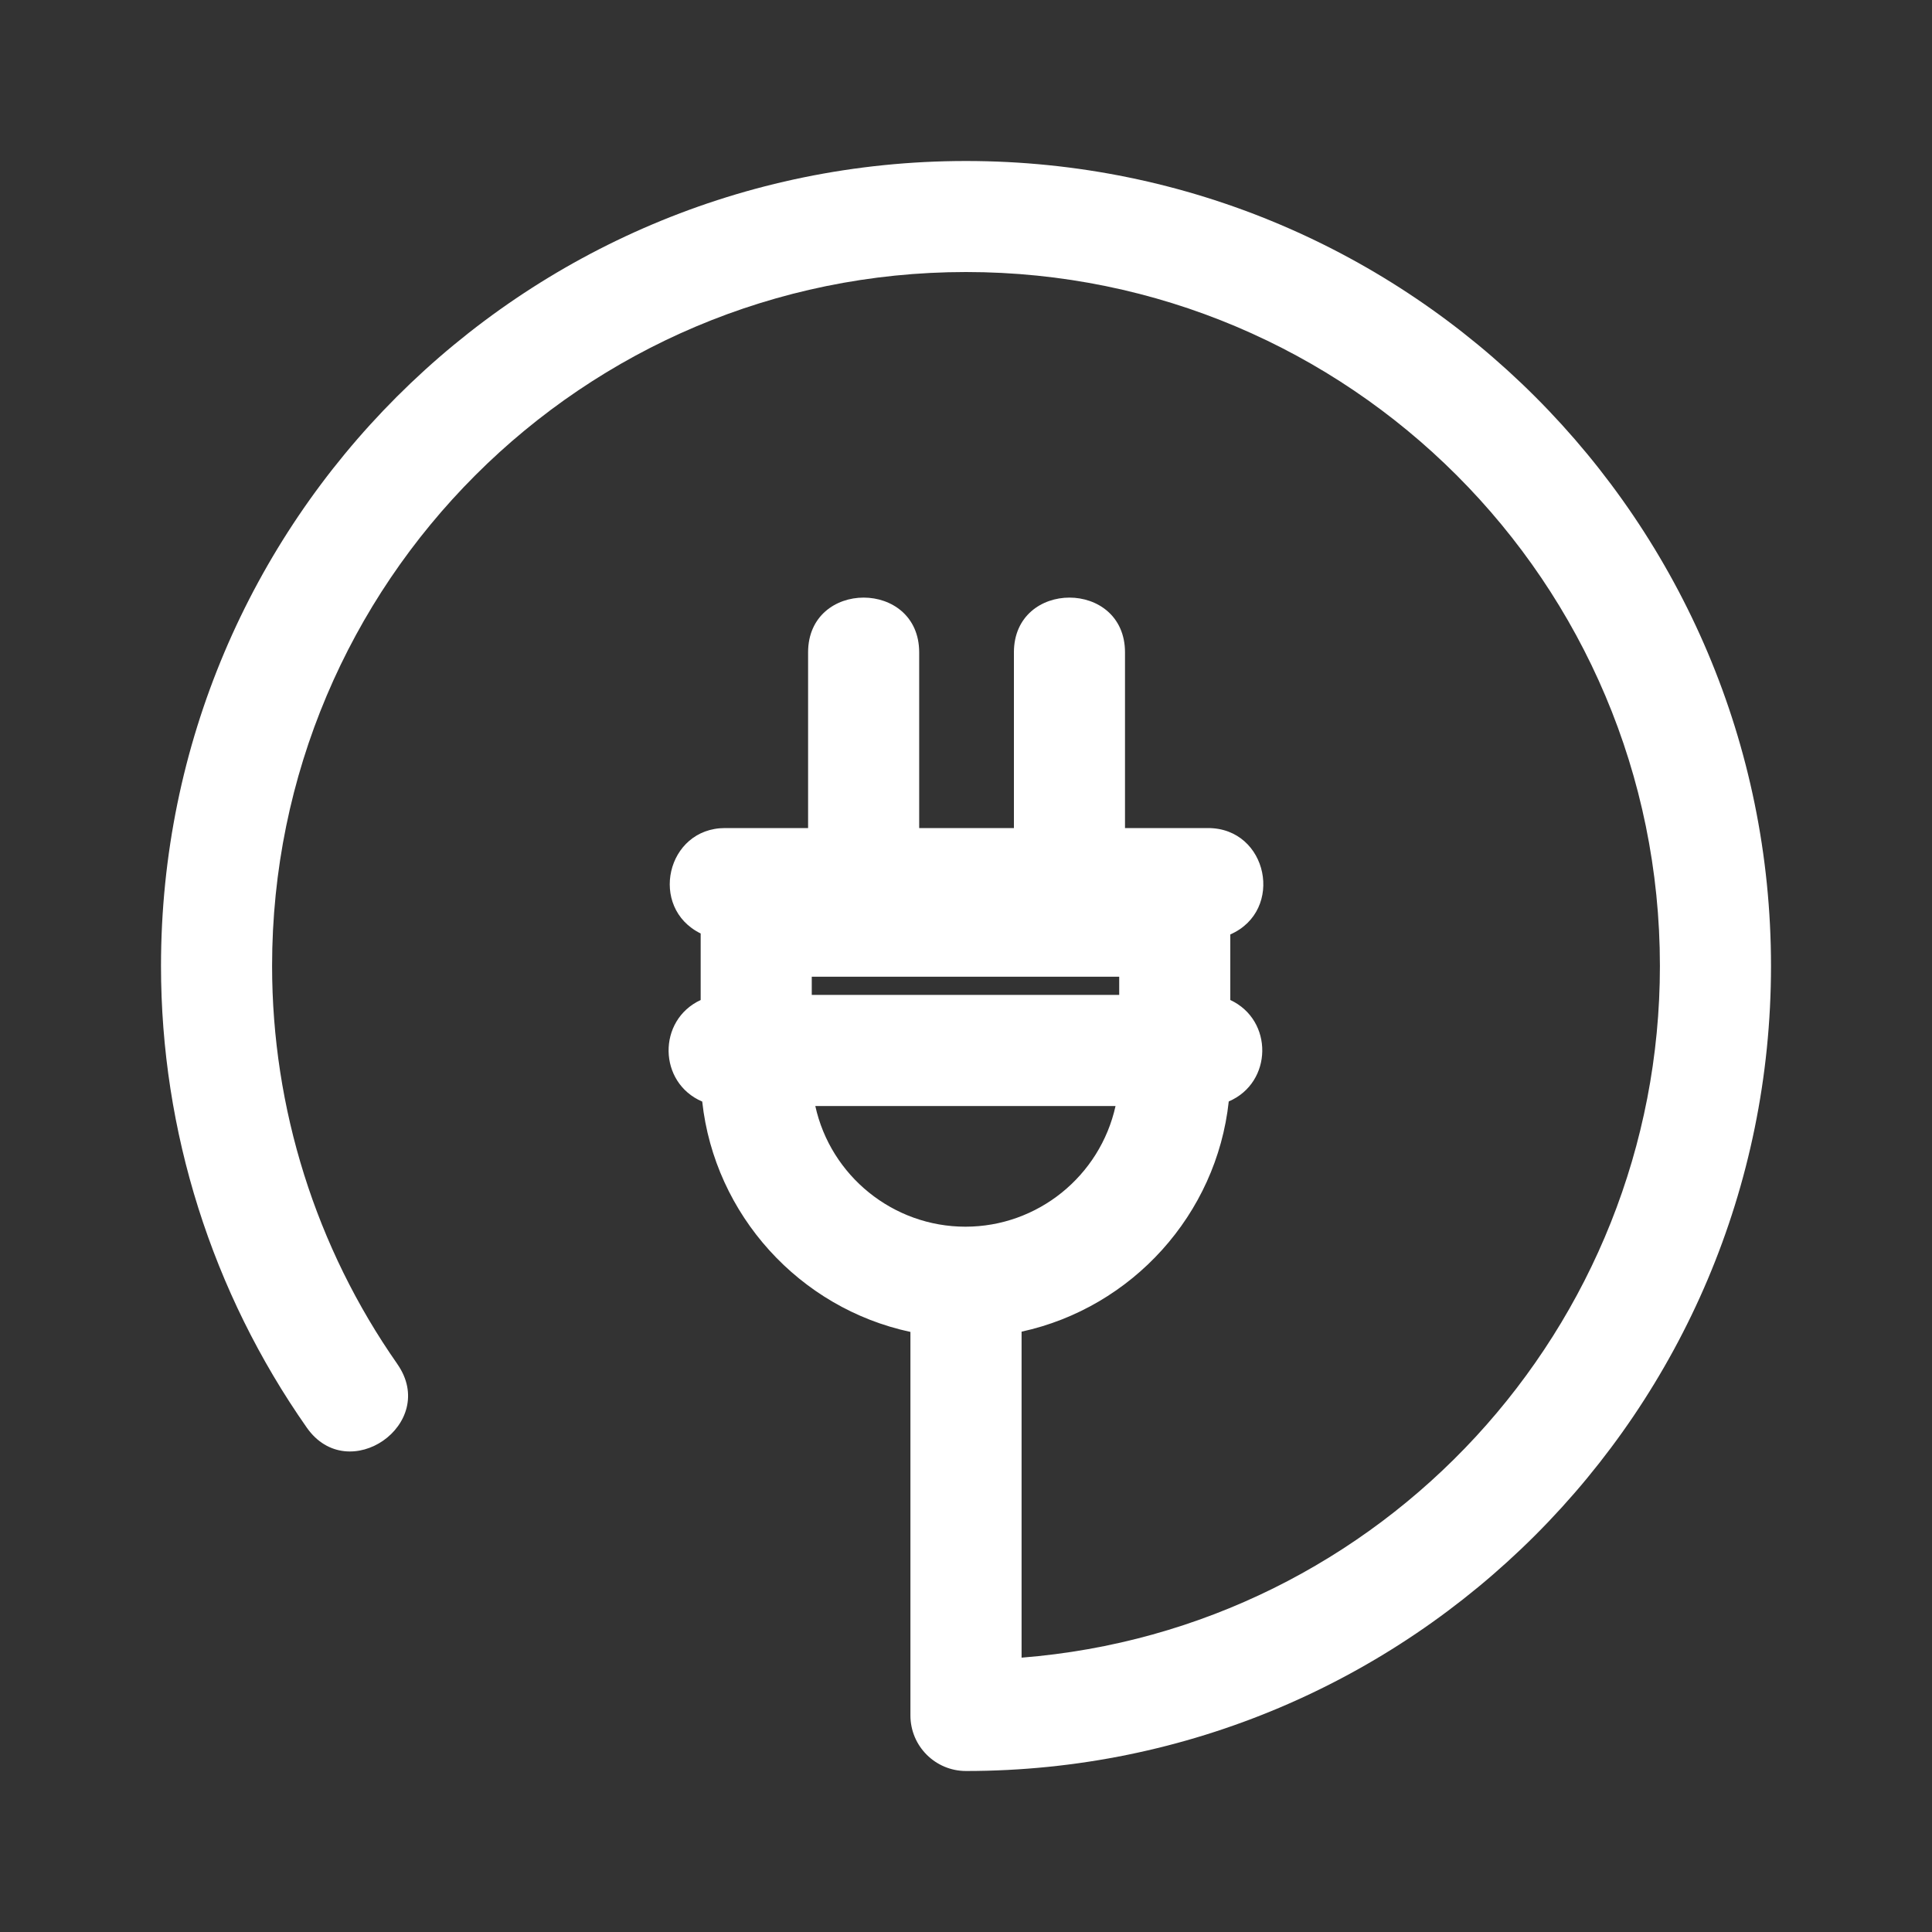
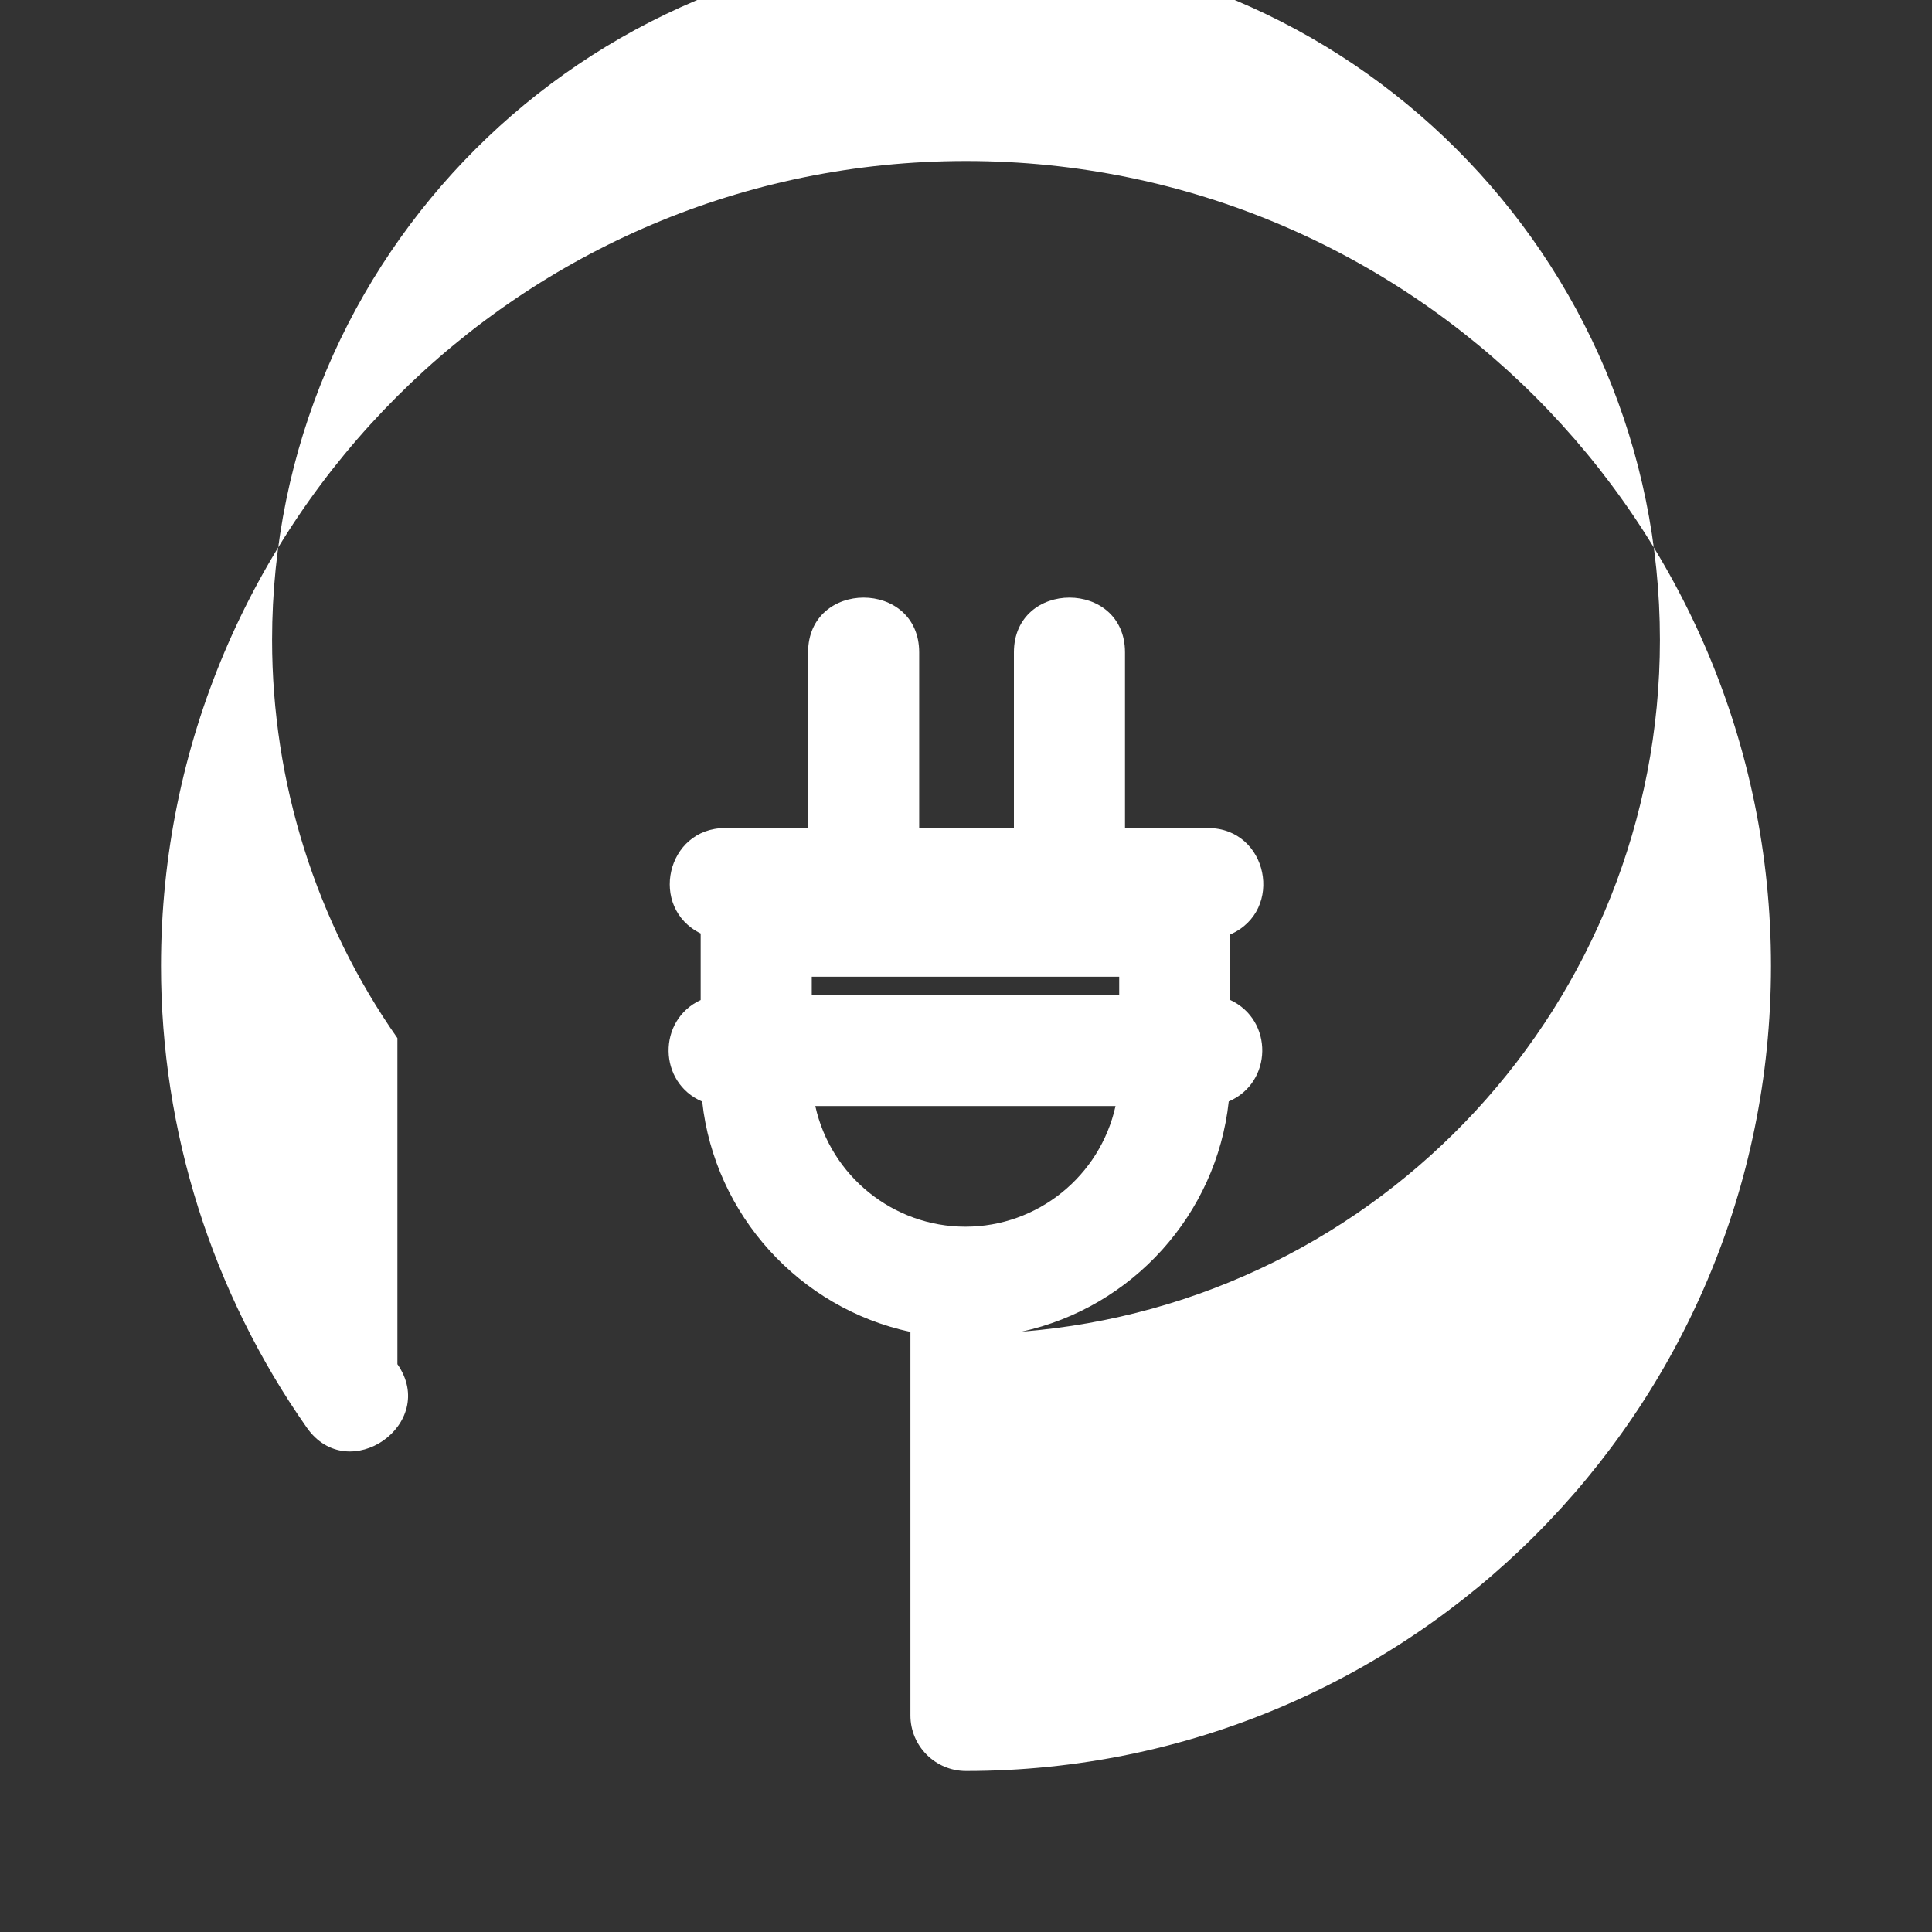
<svg xmlns="http://www.w3.org/2000/svg" id="Layer_1" viewBox="0 0 300 300">
  <rect x="0" y="0" width="300" height="300" fill="#333333" stroke="none" />
  <defs>
    <style>.cls-1{fill:#fff;stroke-width:0px;}</style>
  </defs>
-   <path id="Energy" class="cls-1" d="m61.71,211.83c6.46,9.26-7.62,19.09-14.08,9.84-14.72-21.01-22.63-46.01-22.63-71.67,0-69.04,55.96-125,125-125s125,55.96,125,125-55.96,125-125,125c-4.76,0-8.63-3.86-8.63-8.63v-59.55c-17.23-3.68-30.41-18.19-32.33-35.77-6.85-2.92-6.99-12.64-.24-15.77v-10.33c-8.12-3.99-5.33-16.37,3.79-16.37h12.89v-27.28c0-11.34,17.25-11.34,17.25,0v27.28h14.71v-27.28c0-11.34,17.25-11.34,17.25,0v27.28h12.89c9.32,0,11.92,12.81,3.46,16.52v10.18c6.73,3.13,6.59,12.83-.24,15.75-1.89,17.53-14.97,32-32.17,35.75v50.62c55.92-4.43,99.12-51.26,99.12-107.41,0-59.51-48.24-107.75-107.75-107.75s-107.75,48.24-107.75,107.75c0,22.11,6.78,43.71,19.46,61.83h0Zm64.34-57.34h47.74v-2.83h-47.74v2.83Zm47.18,17.25h-46.63c2.39,10.87,12.1,18.74,23.31,18.74s20.9-7.85,23.31-18.74h0Z" />
+   <path id="Energy" class="cls-1" d="m61.71,211.83c6.46,9.26-7.62,19.09-14.08,9.84-14.72-21.01-22.63-46.01-22.63-71.67,0-69.04,55.96-125,125-125s125,55.96,125,125-55.96,125-125,125c-4.76,0-8.63-3.86-8.63-8.63v-59.55c-17.23-3.68-30.41-18.19-32.33-35.77-6.85-2.92-6.99-12.64-.24-15.77v-10.33c-8.12-3.99-5.33-16.37,3.79-16.37h12.89v-27.28c0-11.34,17.25-11.34,17.25,0v27.28h14.71v-27.28c0-11.34,17.25-11.34,17.25,0v27.28h12.89c9.32,0,11.92,12.81,3.46,16.52v10.18c6.73,3.13,6.59,12.83-.24,15.75-1.89,17.53-14.97,32-32.17,35.75c55.92-4.43,99.12-51.26,99.12-107.41,0-59.51-48.24-107.75-107.75-107.75s-107.75,48.24-107.75,107.75c0,22.11,6.78,43.71,19.46,61.83h0Zm64.34-57.34h47.74v-2.83h-47.74v2.83Zm47.18,17.25h-46.63c2.39,10.87,12.1,18.74,23.31,18.74s20.9-7.85,23.31-18.74h0Z" />
</svg>